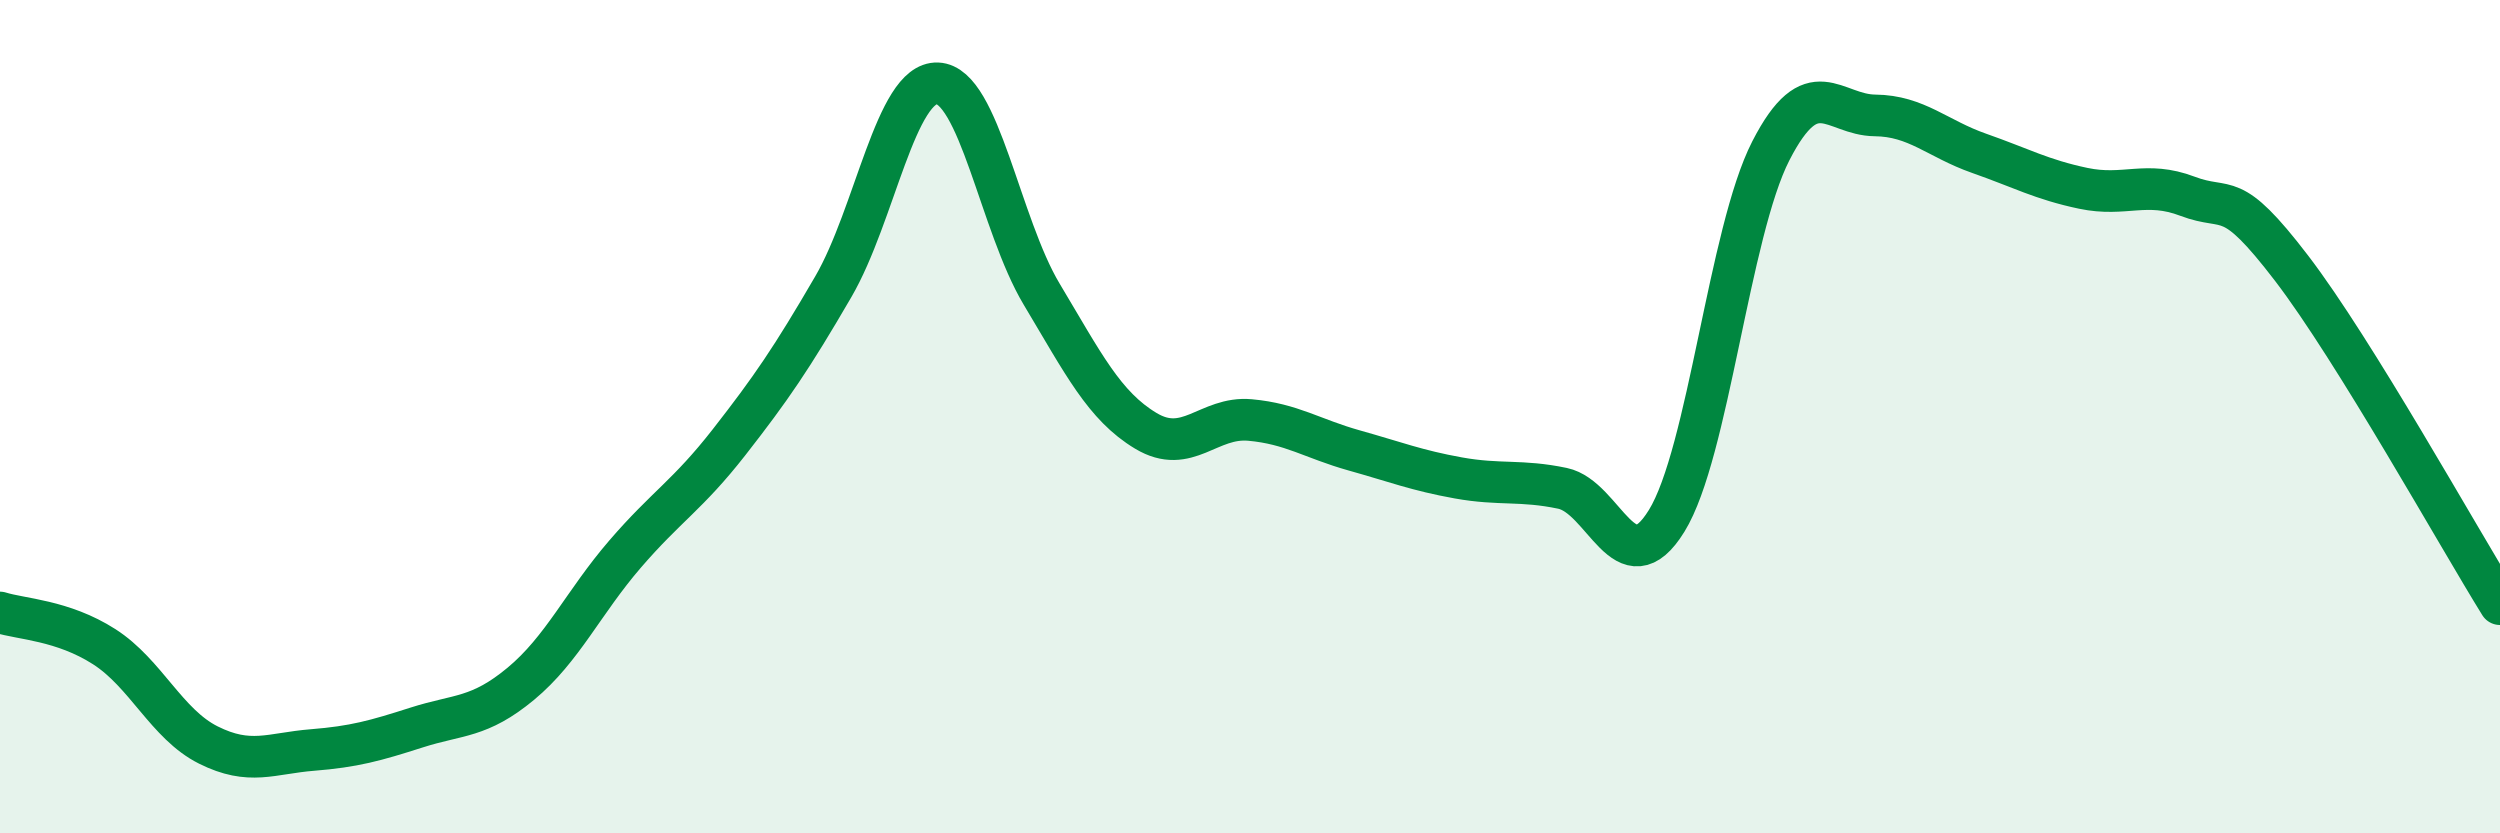
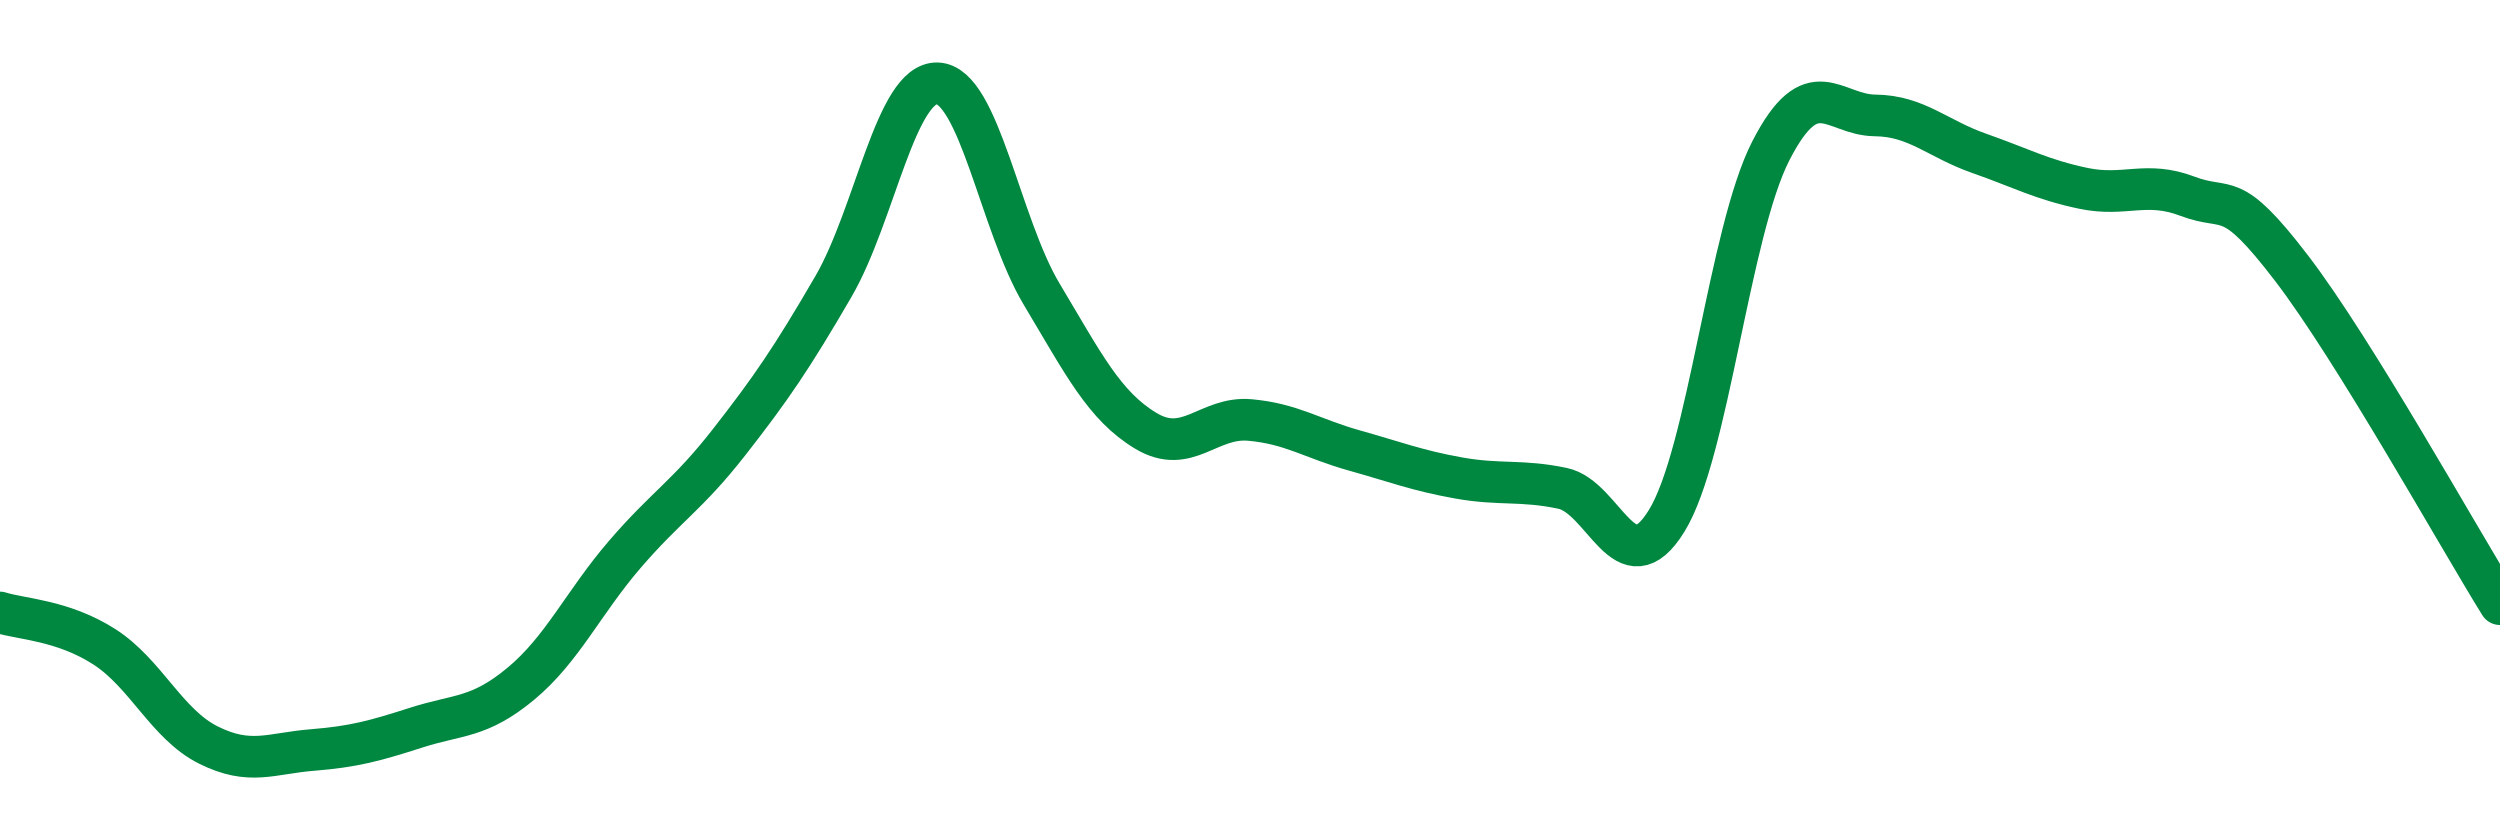
<svg xmlns="http://www.w3.org/2000/svg" width="60" height="20" viewBox="0 0 60 20">
-   <path d="M 0,14.7 C 0.5,14.86 1.5,14.88 2.5,15.52 C 3.5,16.16 4,17.38 5,17.88 C 6,18.38 6.5,18.08 7.5,18 C 8.5,17.92 9,17.78 10,17.46 C 11,17.14 11.5,17.24 12.5,16.41 C 13.5,15.58 14,14.46 15,13.3 C 16,12.14 16.5,11.89 17.5,10.61 C 18.5,9.33 19,8.6 20,6.88 C 21,5.16 21.5,1.96 22.5,2 C 23.5,2.04 24,5.39 25,7.06 C 26,8.73 26.5,9.74 27.5,10.34 C 28.5,10.94 29,9.99 30,10.08 C 31,10.17 31.5,10.53 32.5,10.81 C 33.5,11.09 34,11.29 35,11.47 C 36,11.65 36.5,11.51 37.5,11.72 C 38.5,11.93 39,14.12 40,12.5 C 41,10.88 41.5,5.57 42.5,3.62 C 43.5,1.67 44,2.76 45,2.77 C 46,2.78 46.5,3.33 47.5,3.68 C 48.5,4.03 49,4.31 50,4.52 C 51,4.73 51.5,4.33 52.5,4.71 C 53.5,5.09 53.5,4.48 55,6.44 C 56.5,8.4 59,12.89 60,14.5L60 20L0 20Z" fill="#008740" opacity="0.1" stroke-linecap="round" stroke-linejoin="round" />
  <path d="M 0,14.7 C 0.5,14.86 1.5,14.88 2.5,15.52 C 3.5,16.16 4,17.38 5,17.88 C 6,18.38 6.5,18.08 7.5,18 C 8.5,17.92 9,17.78 10,17.46 C 11,17.14 11.5,17.24 12.5,16.41 C 13.5,15.58 14,14.46 15,13.3 C 16,12.14 16.5,11.89 17.5,10.61 C 18.5,9.33 19,8.6 20,6.88 C 21,5.16 21.5,1.96 22.5,2 C 23.5,2.04 24,5.39 25,7.06 C 26,8.73 26.5,9.74 27.5,10.34 C 28.5,10.94 29,9.99 30,10.08 C 31,10.17 31.5,10.53 32.5,10.81 C 33.5,11.09 34,11.29 35,11.47 C 36,11.65 36.5,11.51 37.5,11.72 C 38.5,11.93 39,14.12 40,12.5 C 41,10.88 41.5,5.57 42.5,3.62 C 43.5,1.67 44,2.76 45,2.77 C 46,2.78 46.5,3.33 47.5,3.68 C 48.5,4.03 49,4.31 50,4.52 C 51,4.73 51.5,4.33 52.5,4.71 C 53.5,5.09 53.5,4.48 55,6.44 C 56.5,8.4 59,12.89 60,14.5" stroke="#008740" stroke-width="1" fill="none" stroke-linecap="round" stroke-linejoin="round" />
</svg>